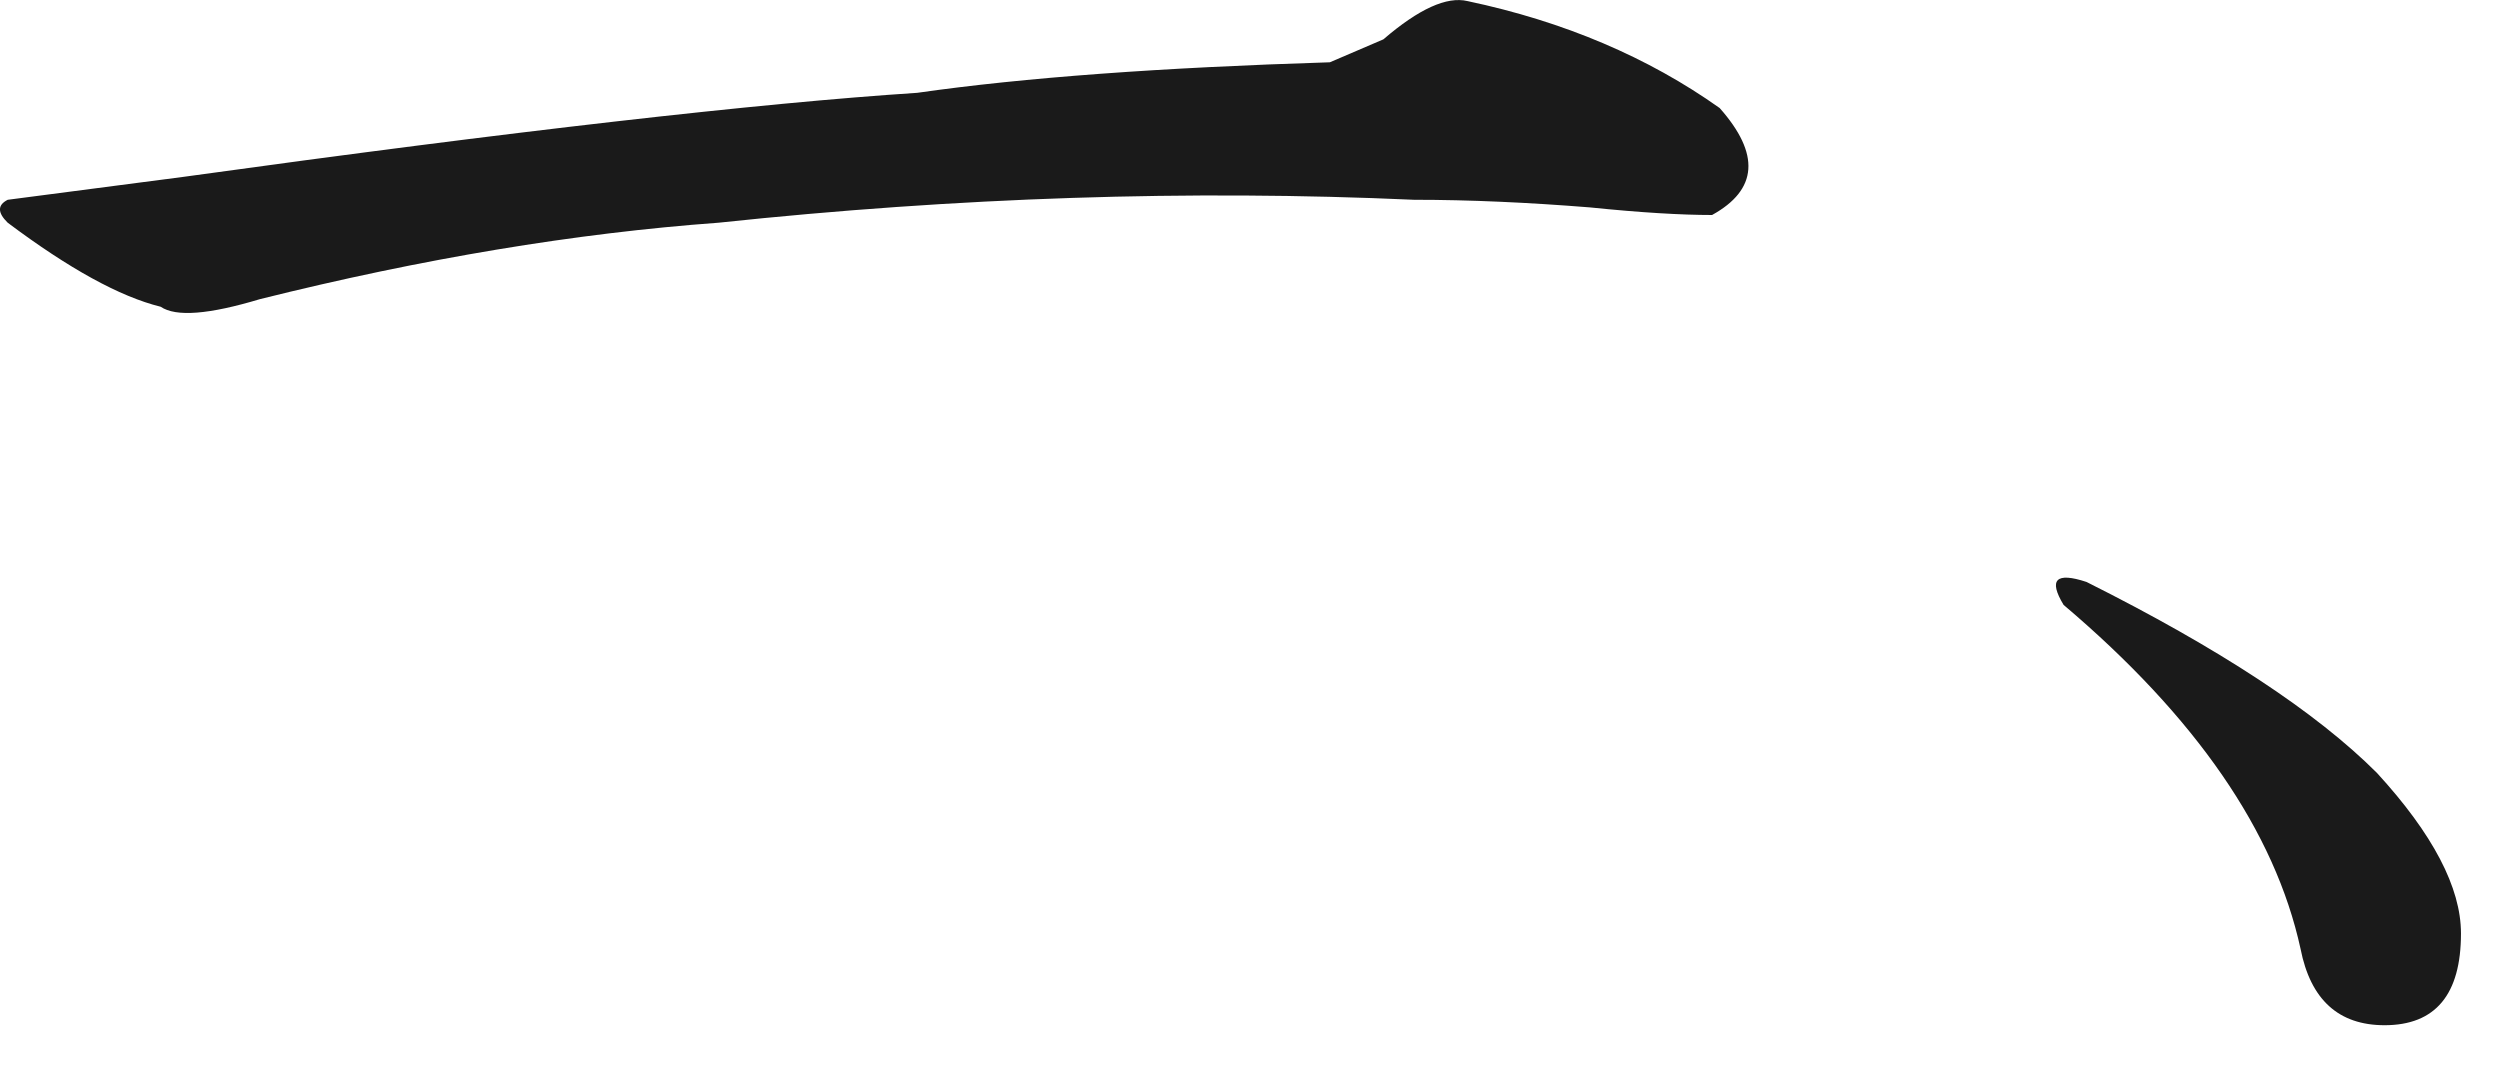
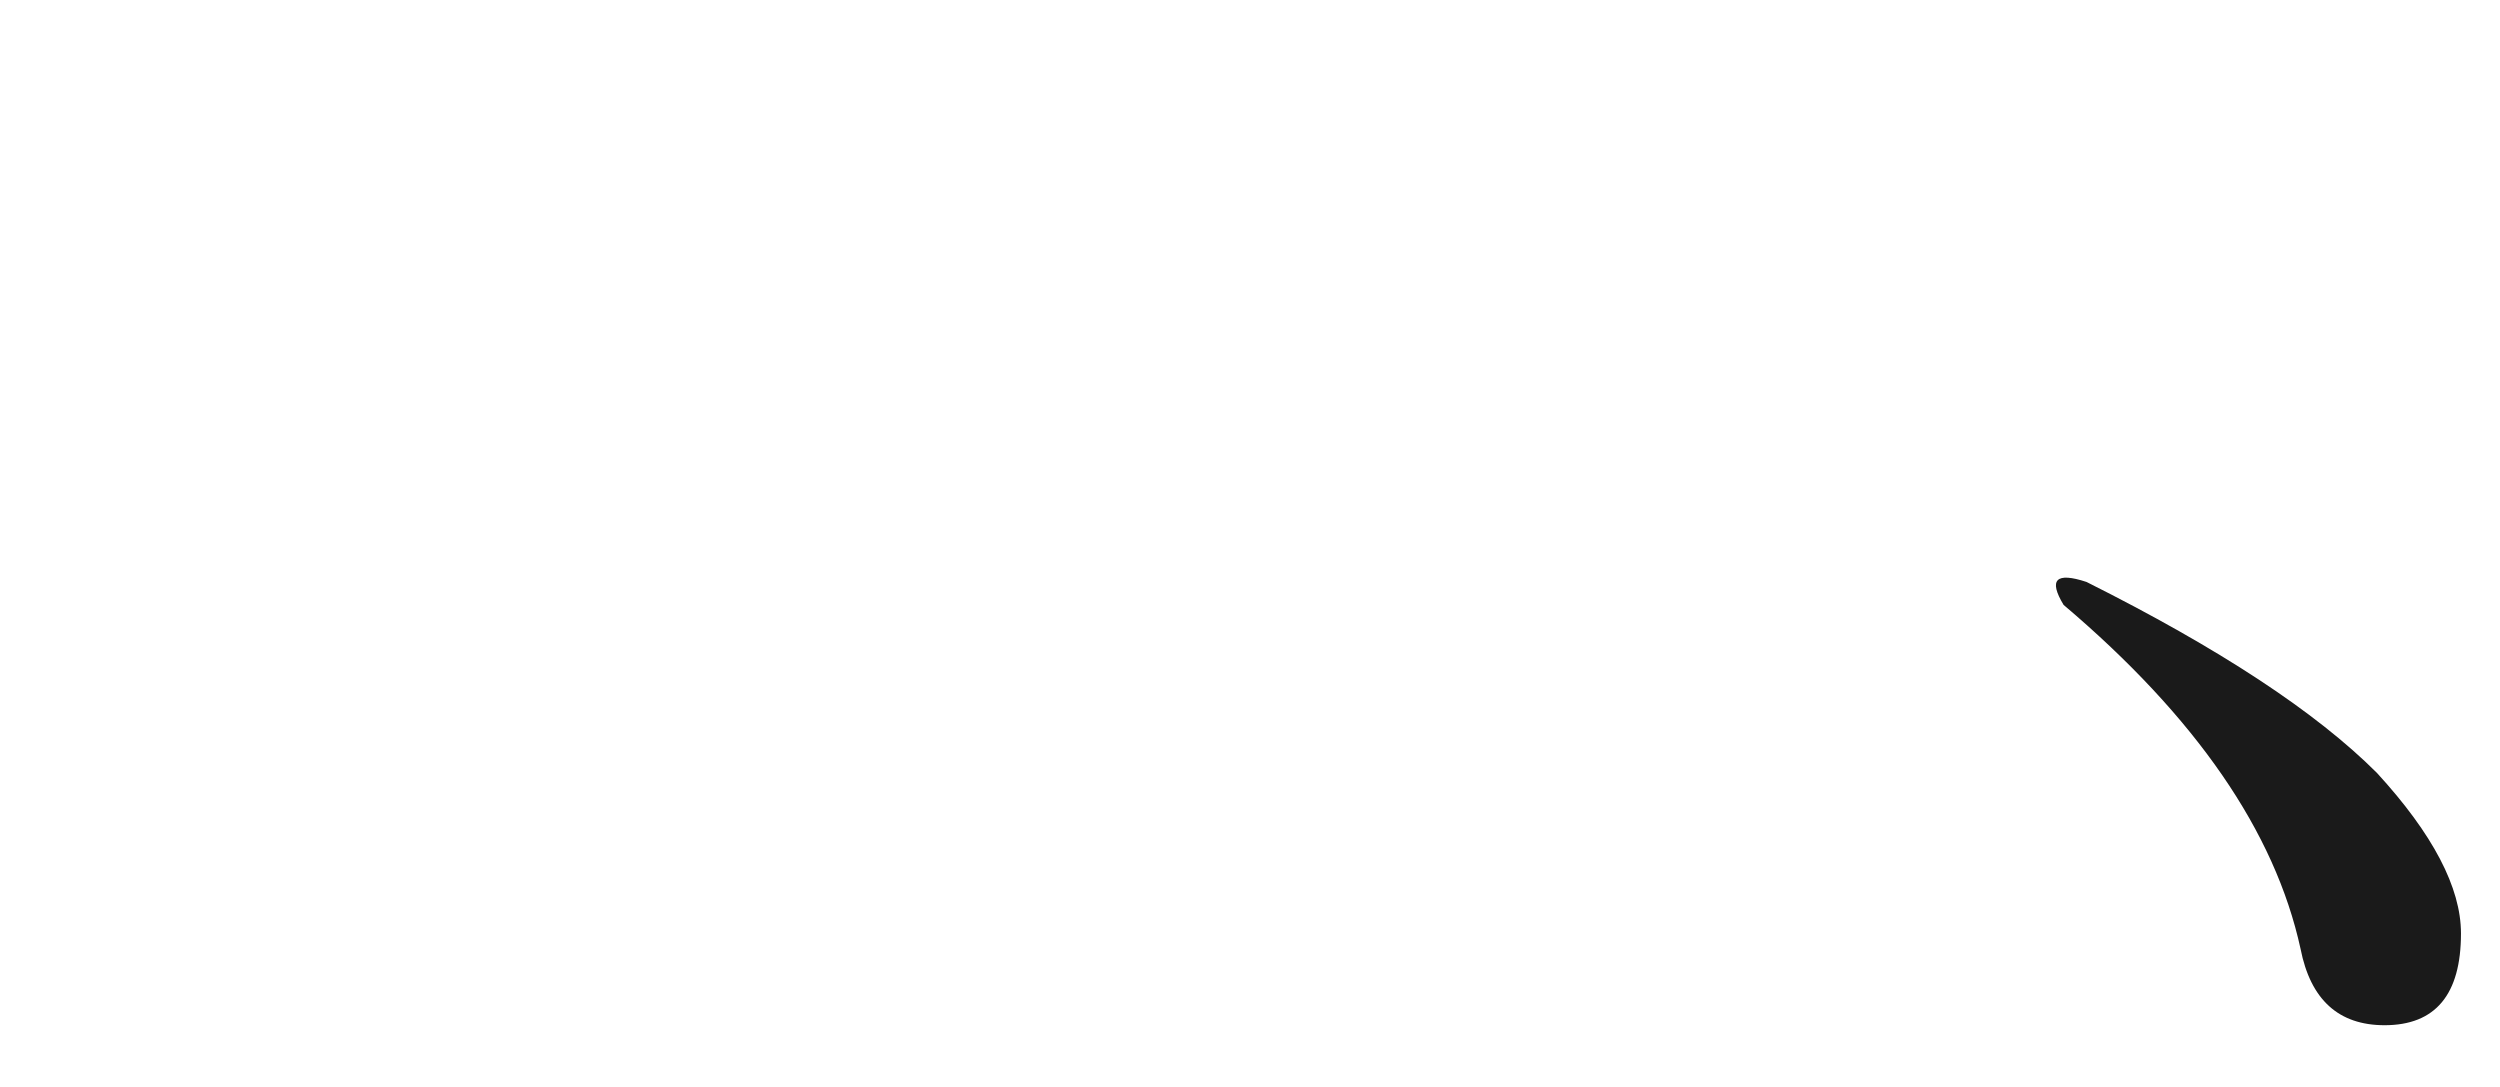
<svg xmlns="http://www.w3.org/2000/svg" version="1.1" id="レイヤー_1" x="0px" y="0px" width="23px" height="10px" viewBox="0 0 23 10" enable-background="new 0 0 23 10" xml:space="preserve">
  <g>
-     <path fill="#1A1A1A" d="M13.501,0.01c0.89,0.188,1.663,0.518,2.32,0.984c0.374,0.422,0.352,0.751-0.07,0.984   c-0.281,0-0.657-0.022-1.125-0.07c-0.562-0.045-1.103-0.07-1.617-0.07C10.945,1.745,8.813,1.815,6.61,2.049   C5.297,2.145,3.891,2.378,2.392,2.752c-0.469,0.141-0.773,0.166-0.914,0.07C1.102,2.729,0.634,2.471,0.071,2.049   c-0.095-0.093-0.095-0.163,0-0.211l1.617-0.211c3.046-0.422,5.296-0.678,6.75-0.773c0.984-0.141,2.25-0.233,3.797-0.281   l0.492-0.211C13.055,0.08,13.312-0.035,13.501,0.01z" />
    <path fill="#1A1A1A" d="M21.868,7.111c0.515,0.562,0.773,1.055,0.773,1.477c0,0.562-0.235,0.844-0.703,0.844   c-0.422,0-0.681-0.234-0.773-0.703c-0.235-1.077-0.962-2.132-2.18-3.164c-0.141-0.233-0.07-0.304,0.211-0.211   C20.414,5.964,21.306,6.549,21.868,7.111z" />
  </g>
</svg>